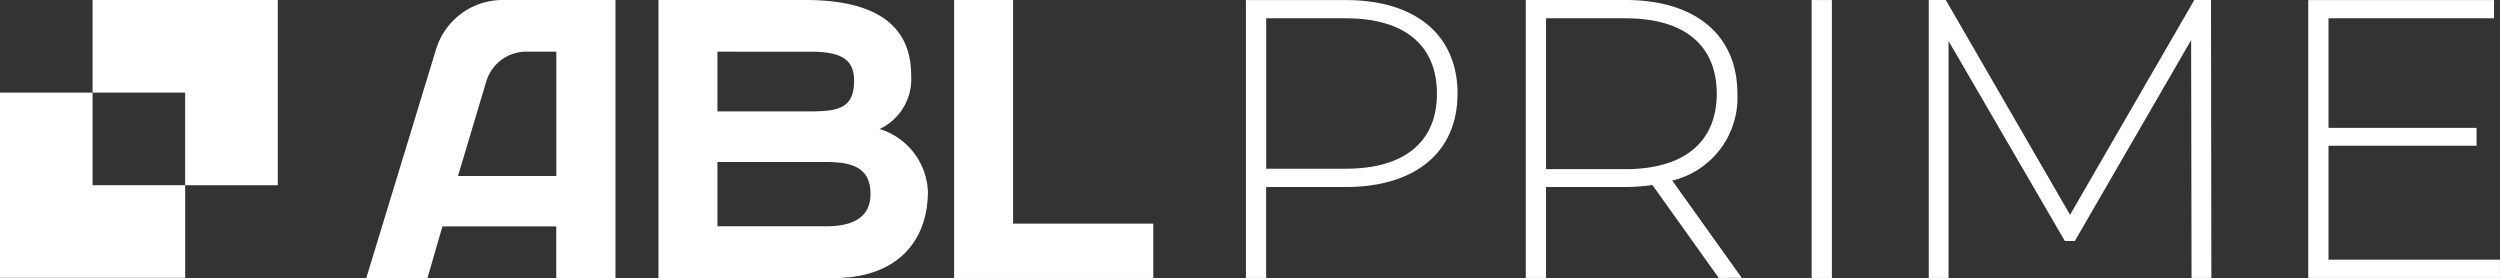
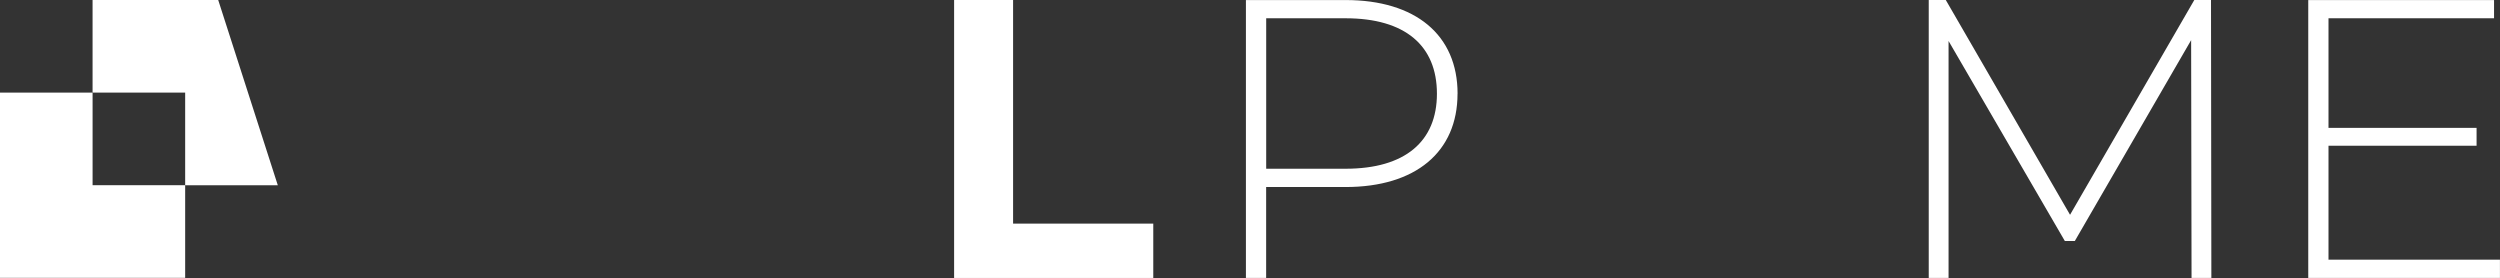
<svg xmlns="http://www.w3.org/2000/svg" width="200.2" height="22.272" viewBox="0 0 200.2 22.272">
  <rect x="0" y="0" width="200.2" height="22.272" fill="#333333" stroke="none" />
  <g id="ablprime" transform="translate(-2444.966 -3093.686)">
-     <path id="Caminho_643" data-name="Caminho 643" d="M12.851,41.778V19.518H24.623c5.605,0,8.465,2.011,8.465,6.028a4.4,4.4,0,0,1-2.528,4.3,5.485,5.485,0,0,1,3.869,4.994c0,3.992-2.466,6.943-7.525,6.943Zm4.723-18.12v4.78h7.443c2.314,0,3.5-.3,3.5-2.466,0-1.764-1.128-2.314-3.5-2.314ZM26.3,37.638c2.011,0,3.533-.64,3.533-2.589,0-2.134-1.522-2.556-3.533-2.556H17.574v5.145Z" transform="translate(2484.844 3074.168)" fill="#fff" />
    <path id="Caminho_644" data-name="Caminho 644" d="M34.57,37.425H23.344V19.518H18.621v22.26H34.57Z" transform="translate(2502.75 3074.168)" fill="#fff" />
-     <path id="Caminho_645" data-name="Caminho 645" d="M18.064,19.518a5.571,5.571,0,0,0-5.326,3.943L7.149,41.782h4.9l1.2-4.136h9.113V41.79h4.743V19.518Zm-3.57,14.095,2.265-7.579a3.34,3.34,0,0,1,3.2-2.38h2.409v9.959Z" transform="translate(2467.149 3074.168)" fill="#fff" />
    <path id="Caminho_646" data-name="Caminho 646" d="M7.415,21.325H0V36.159H14.829V28.74H7.415Z" transform="translate(2444.965 3079.777)" fill="#fff" />
-     <path id="Caminho_647" data-name="Caminho 647" d="M11.868,19.518H1.807v7.415H9.222v7.419H16.64V19.518Z" transform="translate(2450.572 3074.168)" fill="#fff" />
+     <path id="Caminho_647" data-name="Caminho 647" d="M11.868,19.518H1.807v7.415H9.222v7.419H16.64Z" transform="translate(2450.572 3074.168)" fill="#fff" />
    <path id="Caminho_648" data-name="Caminho 648" d="M41.262,27.02c0,4.674-3.369,7.472-8.966,7.472h-6.36v7.279H24.316V19.519H32.3c5.6,0,8.966,2.794,8.966,7.5m-1.654,0c0-3.849-2.544-6.04-7.312-6.04h-6.36V33.027H32.3c4.768,0,7.312-2.191,7.312-6.007" transform="translate(2520.423 3074.171)" fill="#fff" />
-     <path id="Caminho_649" data-name="Caminho 649" d="M45.231,41.774l-5.31-7.439a15.9,15.9,0,0,1-2.162.16H31.4v7.279H29.778V19.518h7.981c5.6,0,8.966,2.8,8.966,7.5a6.832,6.832,0,0,1-5.215,6.963l5.564,7.788Zm-7.472-8.711c4.768,0,7.312-2.224,7.312-6.04,0-3.849-2.544-6.04-7.312-6.04H31.4v12.08Z" transform="translate(2537.372 3074.168)" fill="#fff" />
-     <rect id="Retângulo_525" data-name="Retângulo 525" width="1.621" height="22.256" transform="translate(2590.042 3093.689)" fill="#fff" />
    <path id="Caminho_650" data-name="Caminho 650" d="M58.688,41.774l-.033-19.043L49.341,38.816h-.8L39.23,22.8V41.774H37.642V19.518h1.366l9.95,17.2,9.95-17.2h1.338l.029,22.256Z" transform="translate(2561.777 3074.169)" fill="#fff" />
    <path id="Caminho_651" data-name="Caminho 651" d="M60.4,40.31v1.461H45.049V19.519H59.927V20.98H46.67v8.777H58.528v1.428H46.67V40.31Z" transform="translate(2584.762 3074.171)" fill="#fff" />
  </g>
</svg>